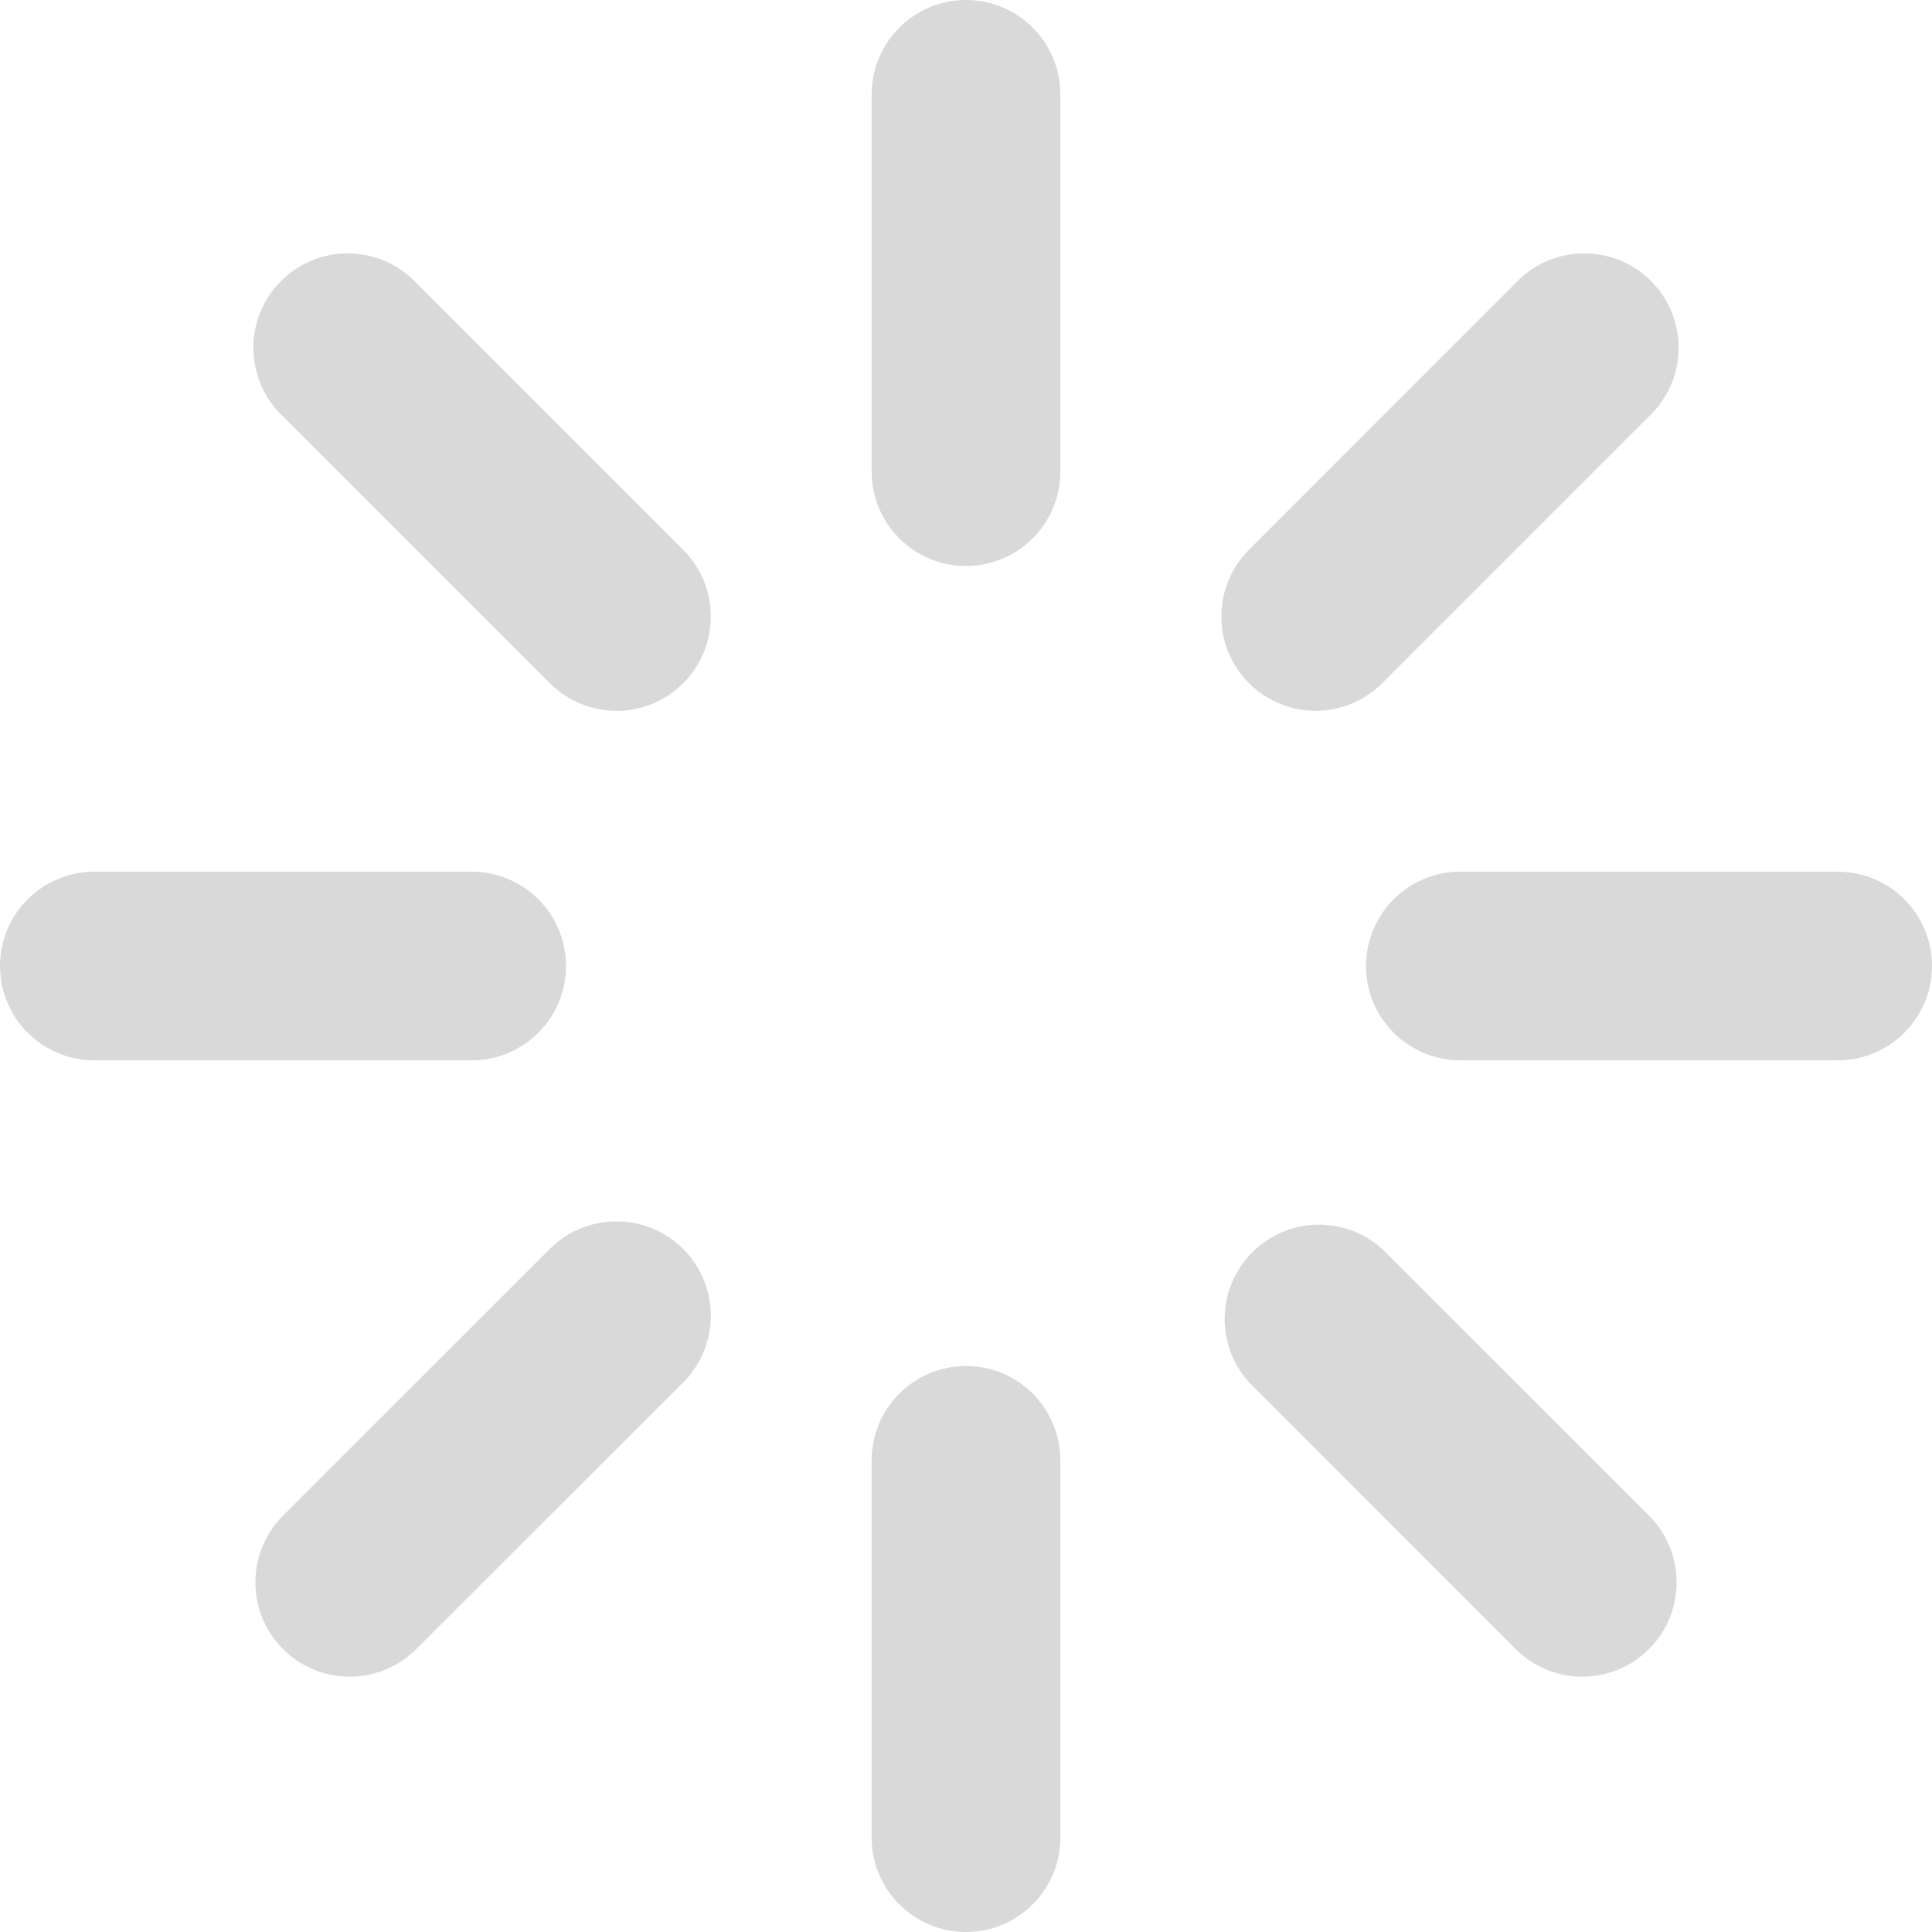
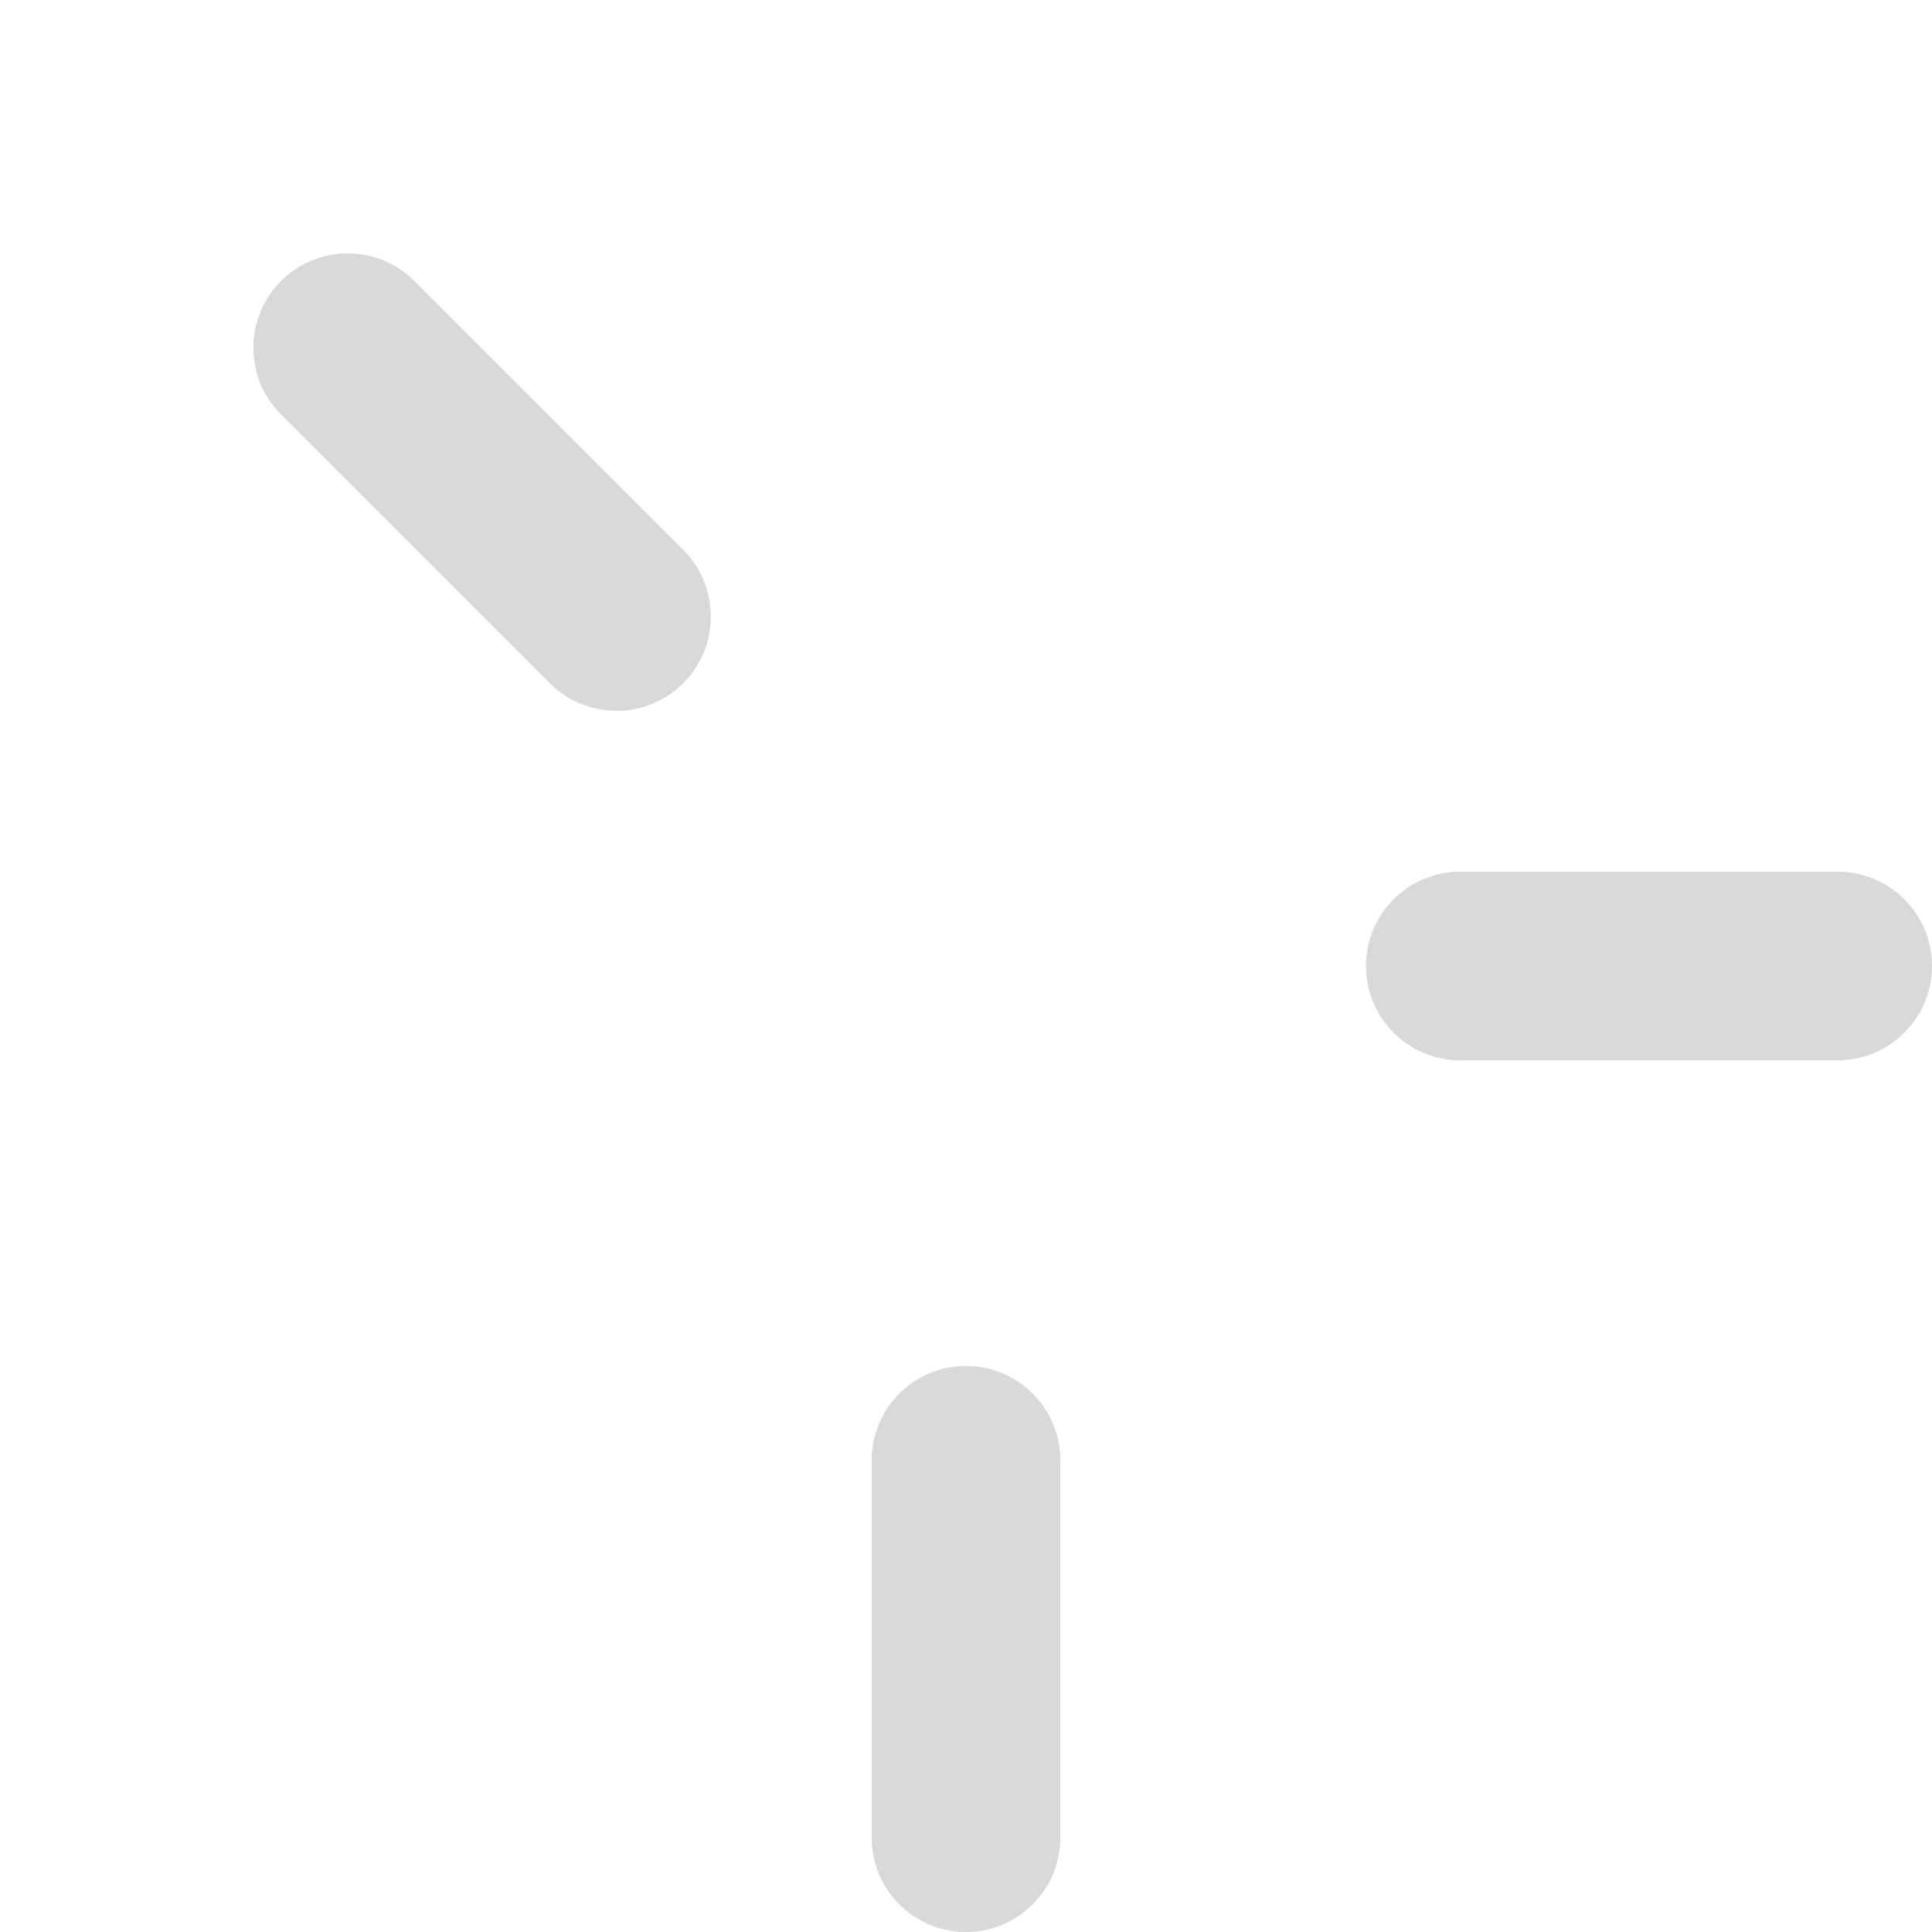
<svg xmlns="http://www.w3.org/2000/svg" width="81" height="81" xml:space="preserve" overflow="hidden">
  <g transform="translate(-379 -188)">
-     <path d="M419.5 211.73C417.316 211.73 415.545 209.96 415.545 207.775L415.545 191.955C415.545 189.771 417.316 188 419.5 188 421.684 188 423.455 189.771 423.455 191.955L423.455 207.775C423.455 209.96 421.684 211.73 419.5 211.73Z" fill="#D9D9D9" />
    <path d="M419.5 269C417.316 269 415.545 267.229 415.545 265.045L415.545 249.225C415.545 247.04 417.316 245.27 419.5 245.27 421.684 245.27 423.455 247.04 423.455 249.225L423.455 265.045C423.455 267.229 421.684 269 419.5 269Z" fill="#D9D9D9" />
-     <path d="M398.775 232.455 382.955 232.455C380.771 232.455 379 230.684 379 228.5 379 226.316 380.771 224.545 382.955 224.545L398.775 224.545C400.96 224.545 402.73 226.316 402.73 228.5 402.73 230.684 400.96 232.455 398.775 232.455Z" fill="#D9D9D9" />
    <path d="M456.045 232.455 440.225 232.455C438.04 232.455 436.27 230.684 436.27 228.5 436.27 226.316 438.04 224.545 440.225 224.545L456.045 224.545C458.229 224.545 460 226.316 460 228.5 460 230.684 458.229 232.455 456.045 232.455Z" fill="#D9D9D9" />
-     <path d="M434.154 217.801C431.97 217.797 430.202 216.023 430.206 213.839 430.208 212.792 430.625 211.789 431.365 211.049L442.544 199.865C444.042 198.276 446.545 198.202 448.135 199.701 449.724 201.199 449.798 203.702 448.299 205.291 448.246 205.348 448.191 205.403 448.135 205.456L436.948 216.643C436.208 217.385 435.202 217.801 434.154 217.801Z" fill="#D9D9D9" />
-     <path d="M393.659 258.296C391.475 258.295 389.705 256.523 389.706 254.339 389.707 253.29 390.124 252.285 390.865 251.544L402.049 240.365C403.593 238.821 406.098 238.821 407.643 240.365 409.187 241.91 409.187 244.415 407.643 245.959L396.456 257.135C395.715 257.878 394.709 258.296 393.659 258.296Z" fill="#D9D9D9" />
    <path d="M404.846 217.801C403.796 217.802 402.79 217.385 402.049 216.643L390.865 205.456C389.276 203.958 389.202 201.455 390.701 199.865 392.199 198.276 394.702 198.202 396.291 199.701 396.348 199.754 396.403 199.809 396.456 199.865L407.643 211.052C409.187 212.596 409.188 215.1 407.643 216.645 406.901 217.387 405.895 217.804 404.846 217.804Z" fill="#D9D9D9" />
-     <path d="M445.341 258.296C444.291 258.296 443.285 257.878 442.544 257.135L431.365 245.951C429.901 244.331 430.028 241.83 431.648 240.365 433.154 239.005 435.446 239.005 436.951 240.365L448.135 251.544C449.679 253.088 449.68 255.592 448.136 257.137 447.394 257.879 446.387 258.296 445.338 258.296Z" fill="#D9D9D9" />
  </g>
</svg>